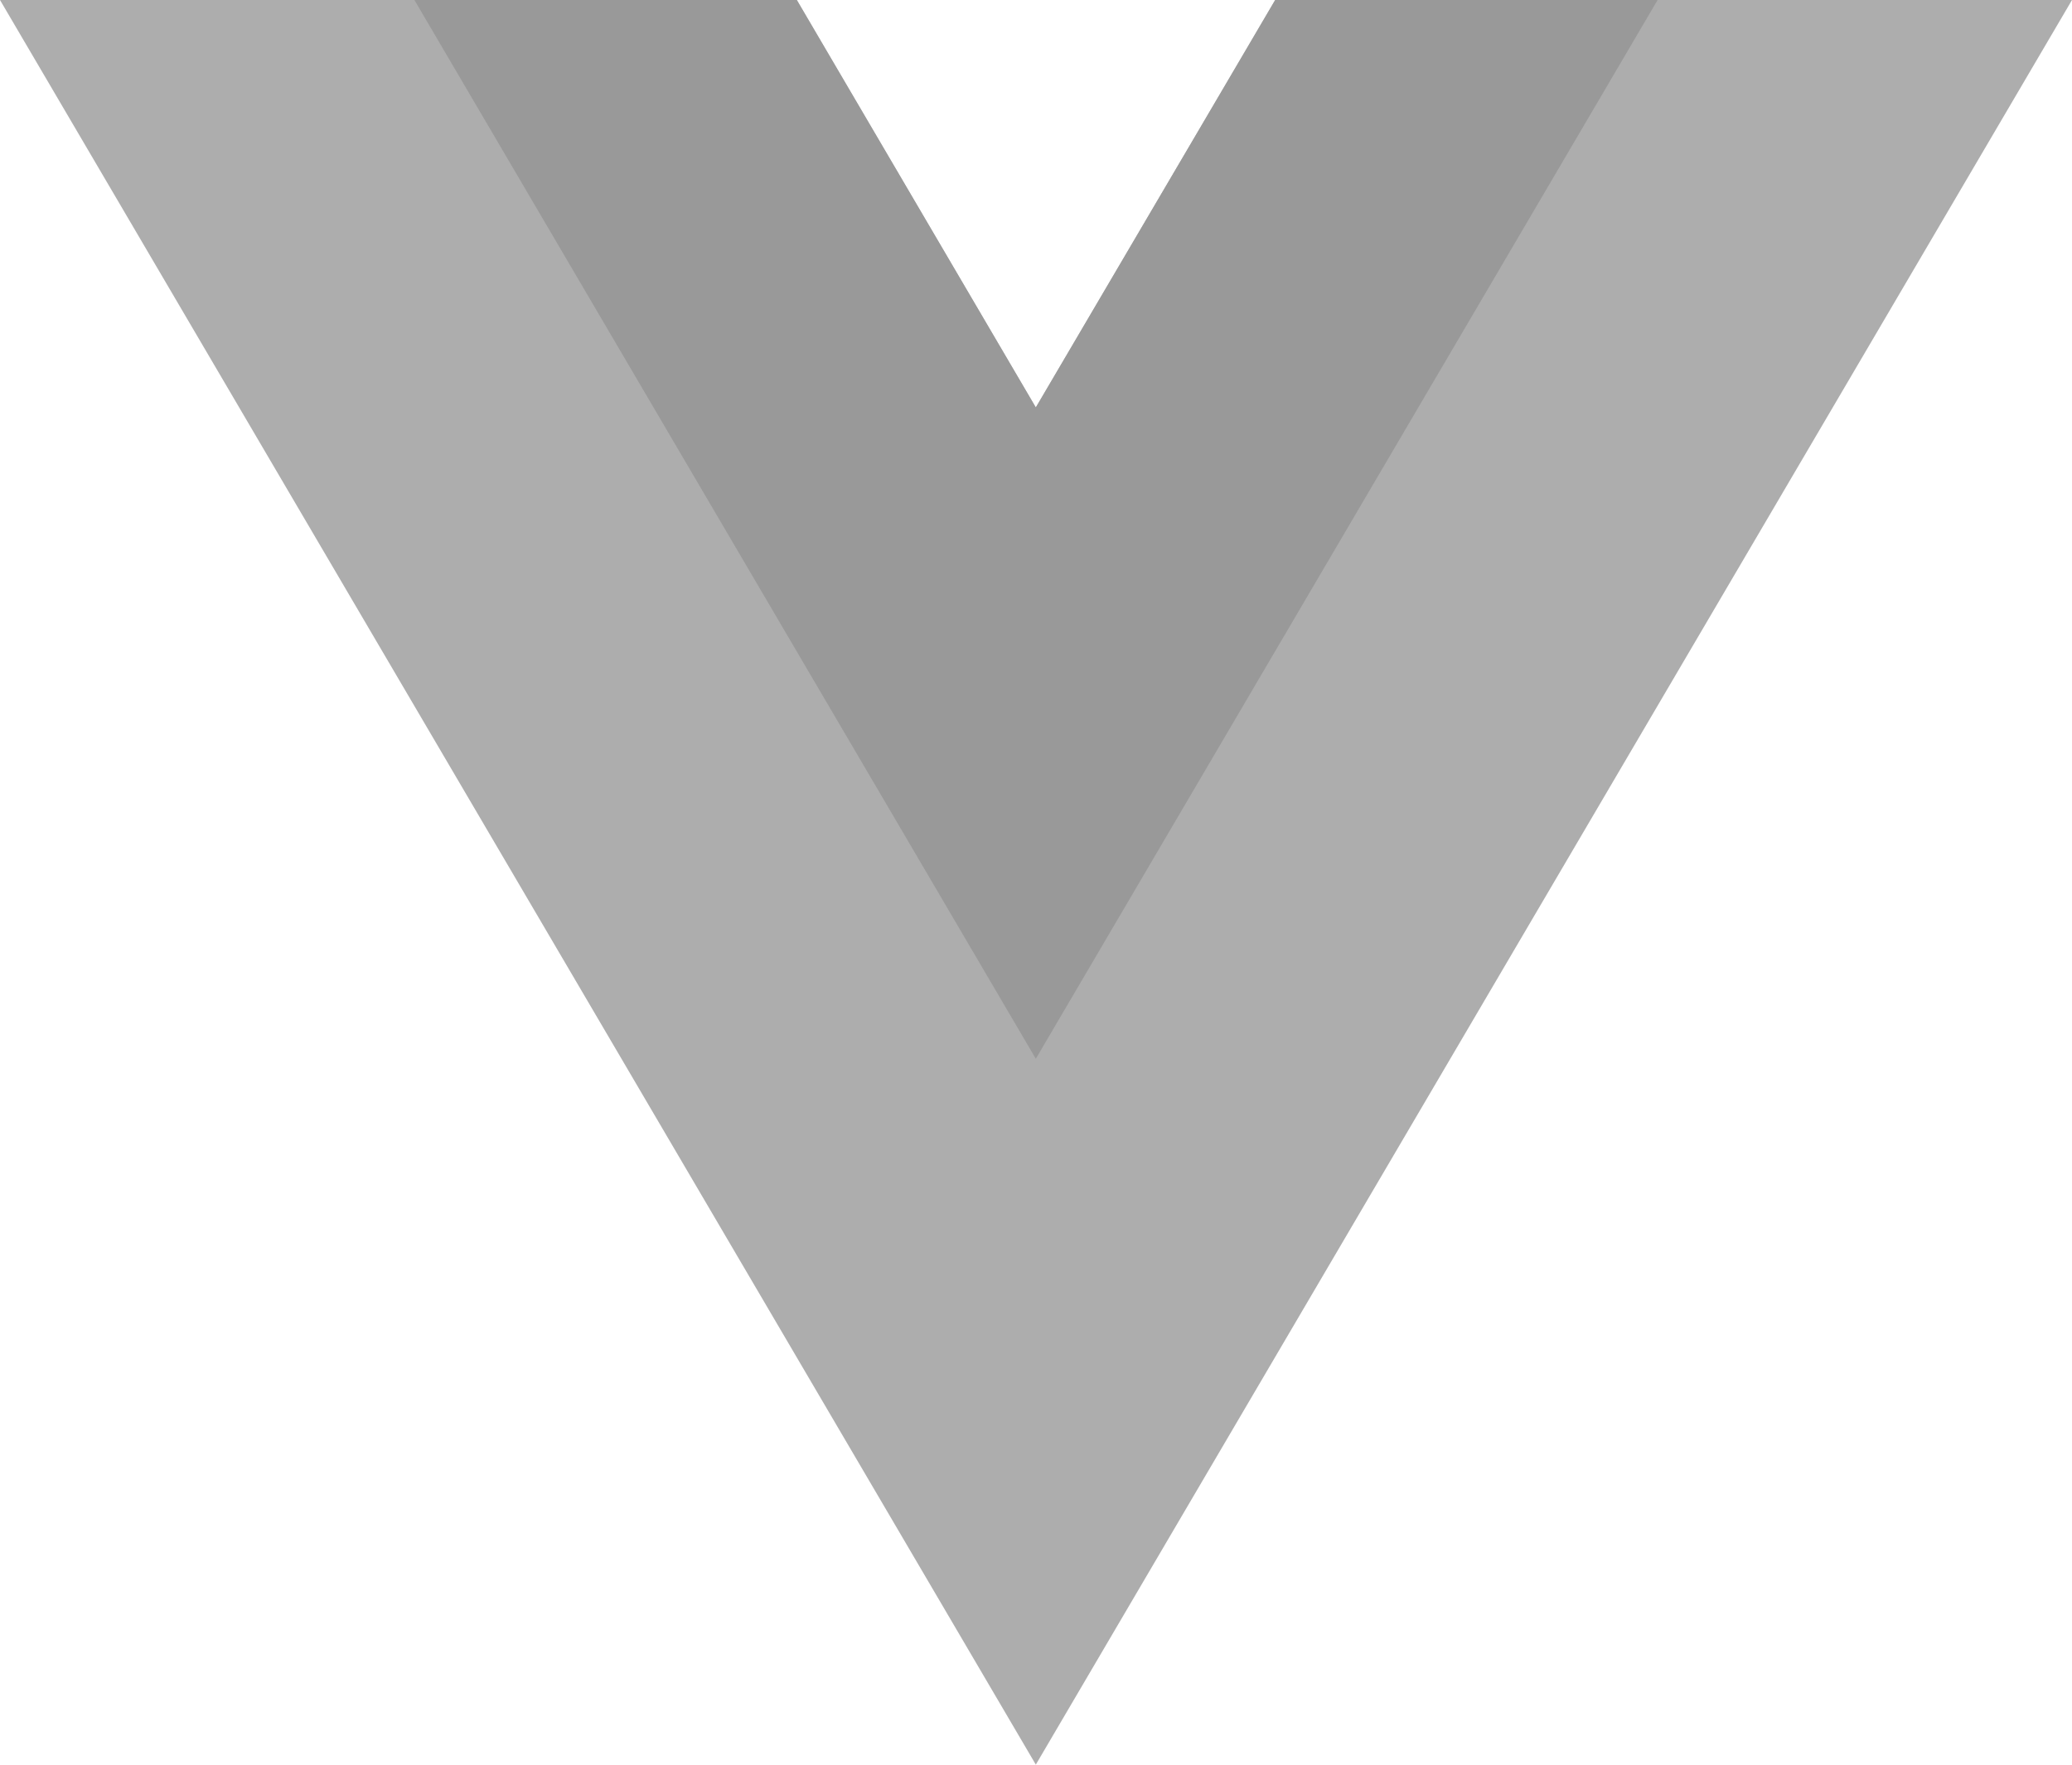
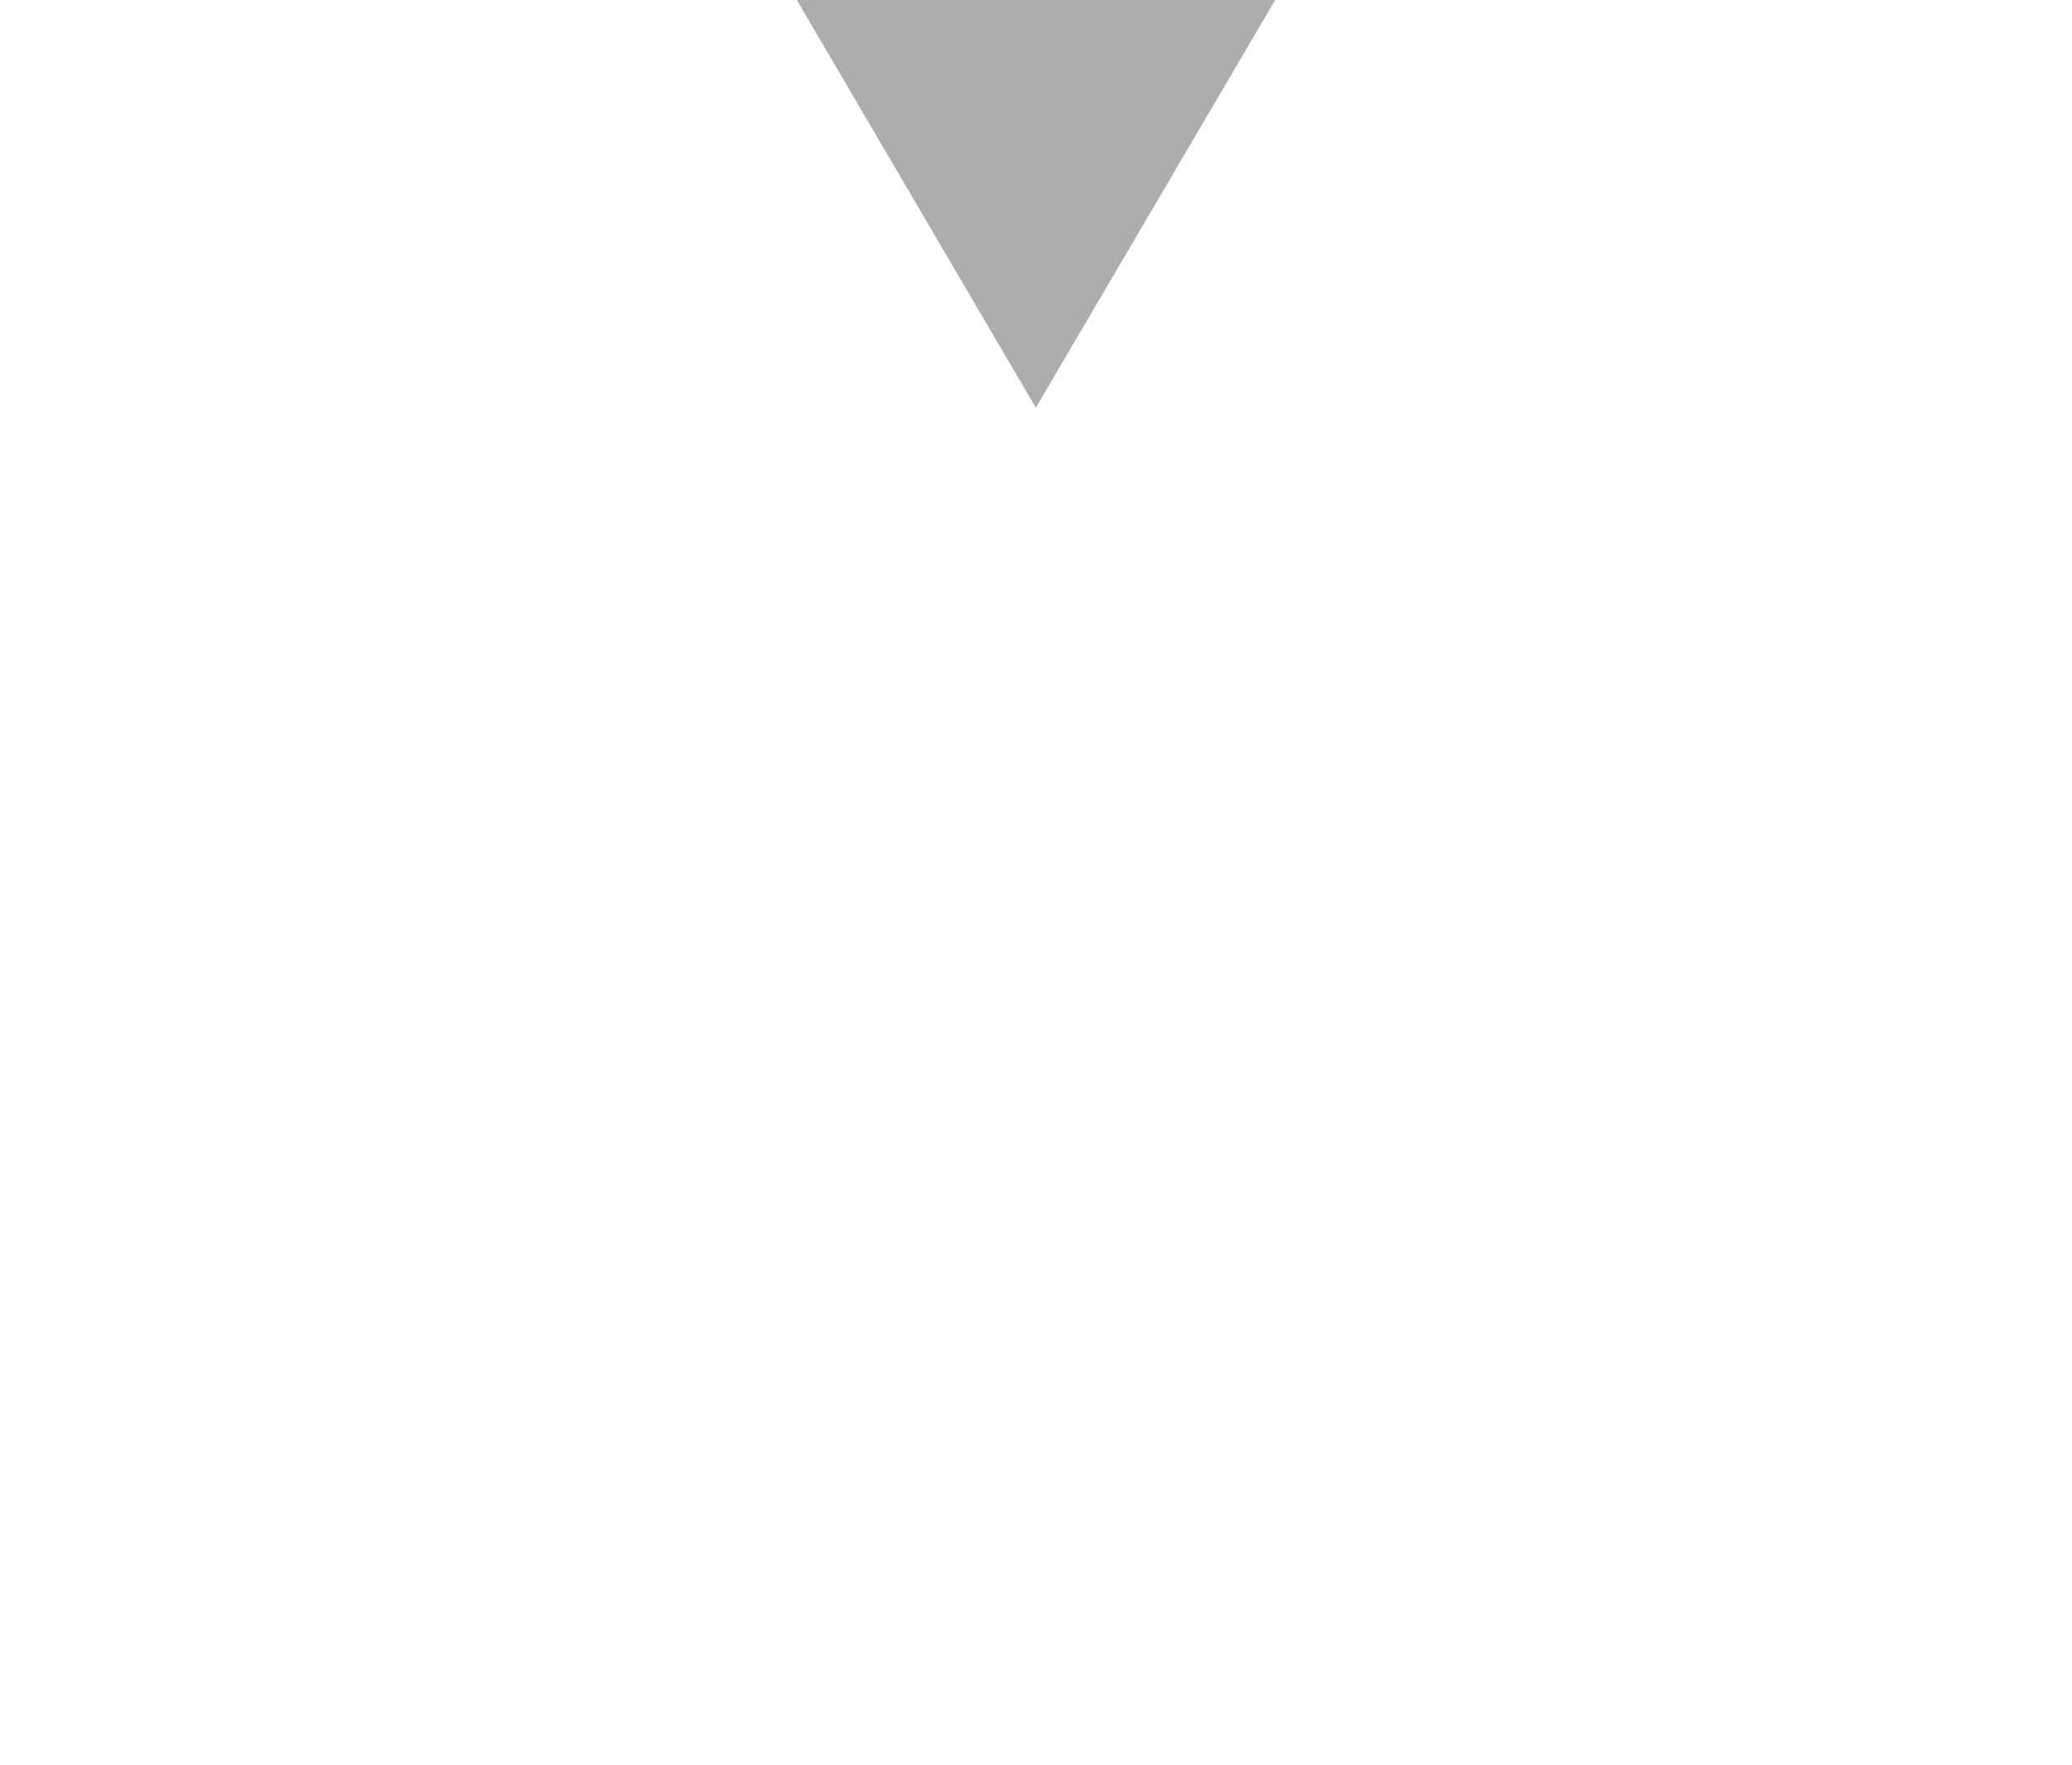
<svg xmlns="http://www.w3.org/2000/svg" id="Layer_1" data-name="Layer 1" viewBox="0 0 56.35 48">
  <defs>
    <style>.cls-1{fill:#adadad;}.cls-2{fill:#999;}</style>
  </defs>
-   <path class="cls-1" d="M34.68,0,28.17,11.09,21.67,0H0L28.17,48,56.35,0Z" />
-   <path class="cls-2" d="M34.68,0,28.17,11.08,21.67,0H11.27l16.9,28.8L45.08,0Z" />
+   <path class="cls-1" d="M34.68,0,28.17,11.09,21.67,0H0Z" />
</svg>